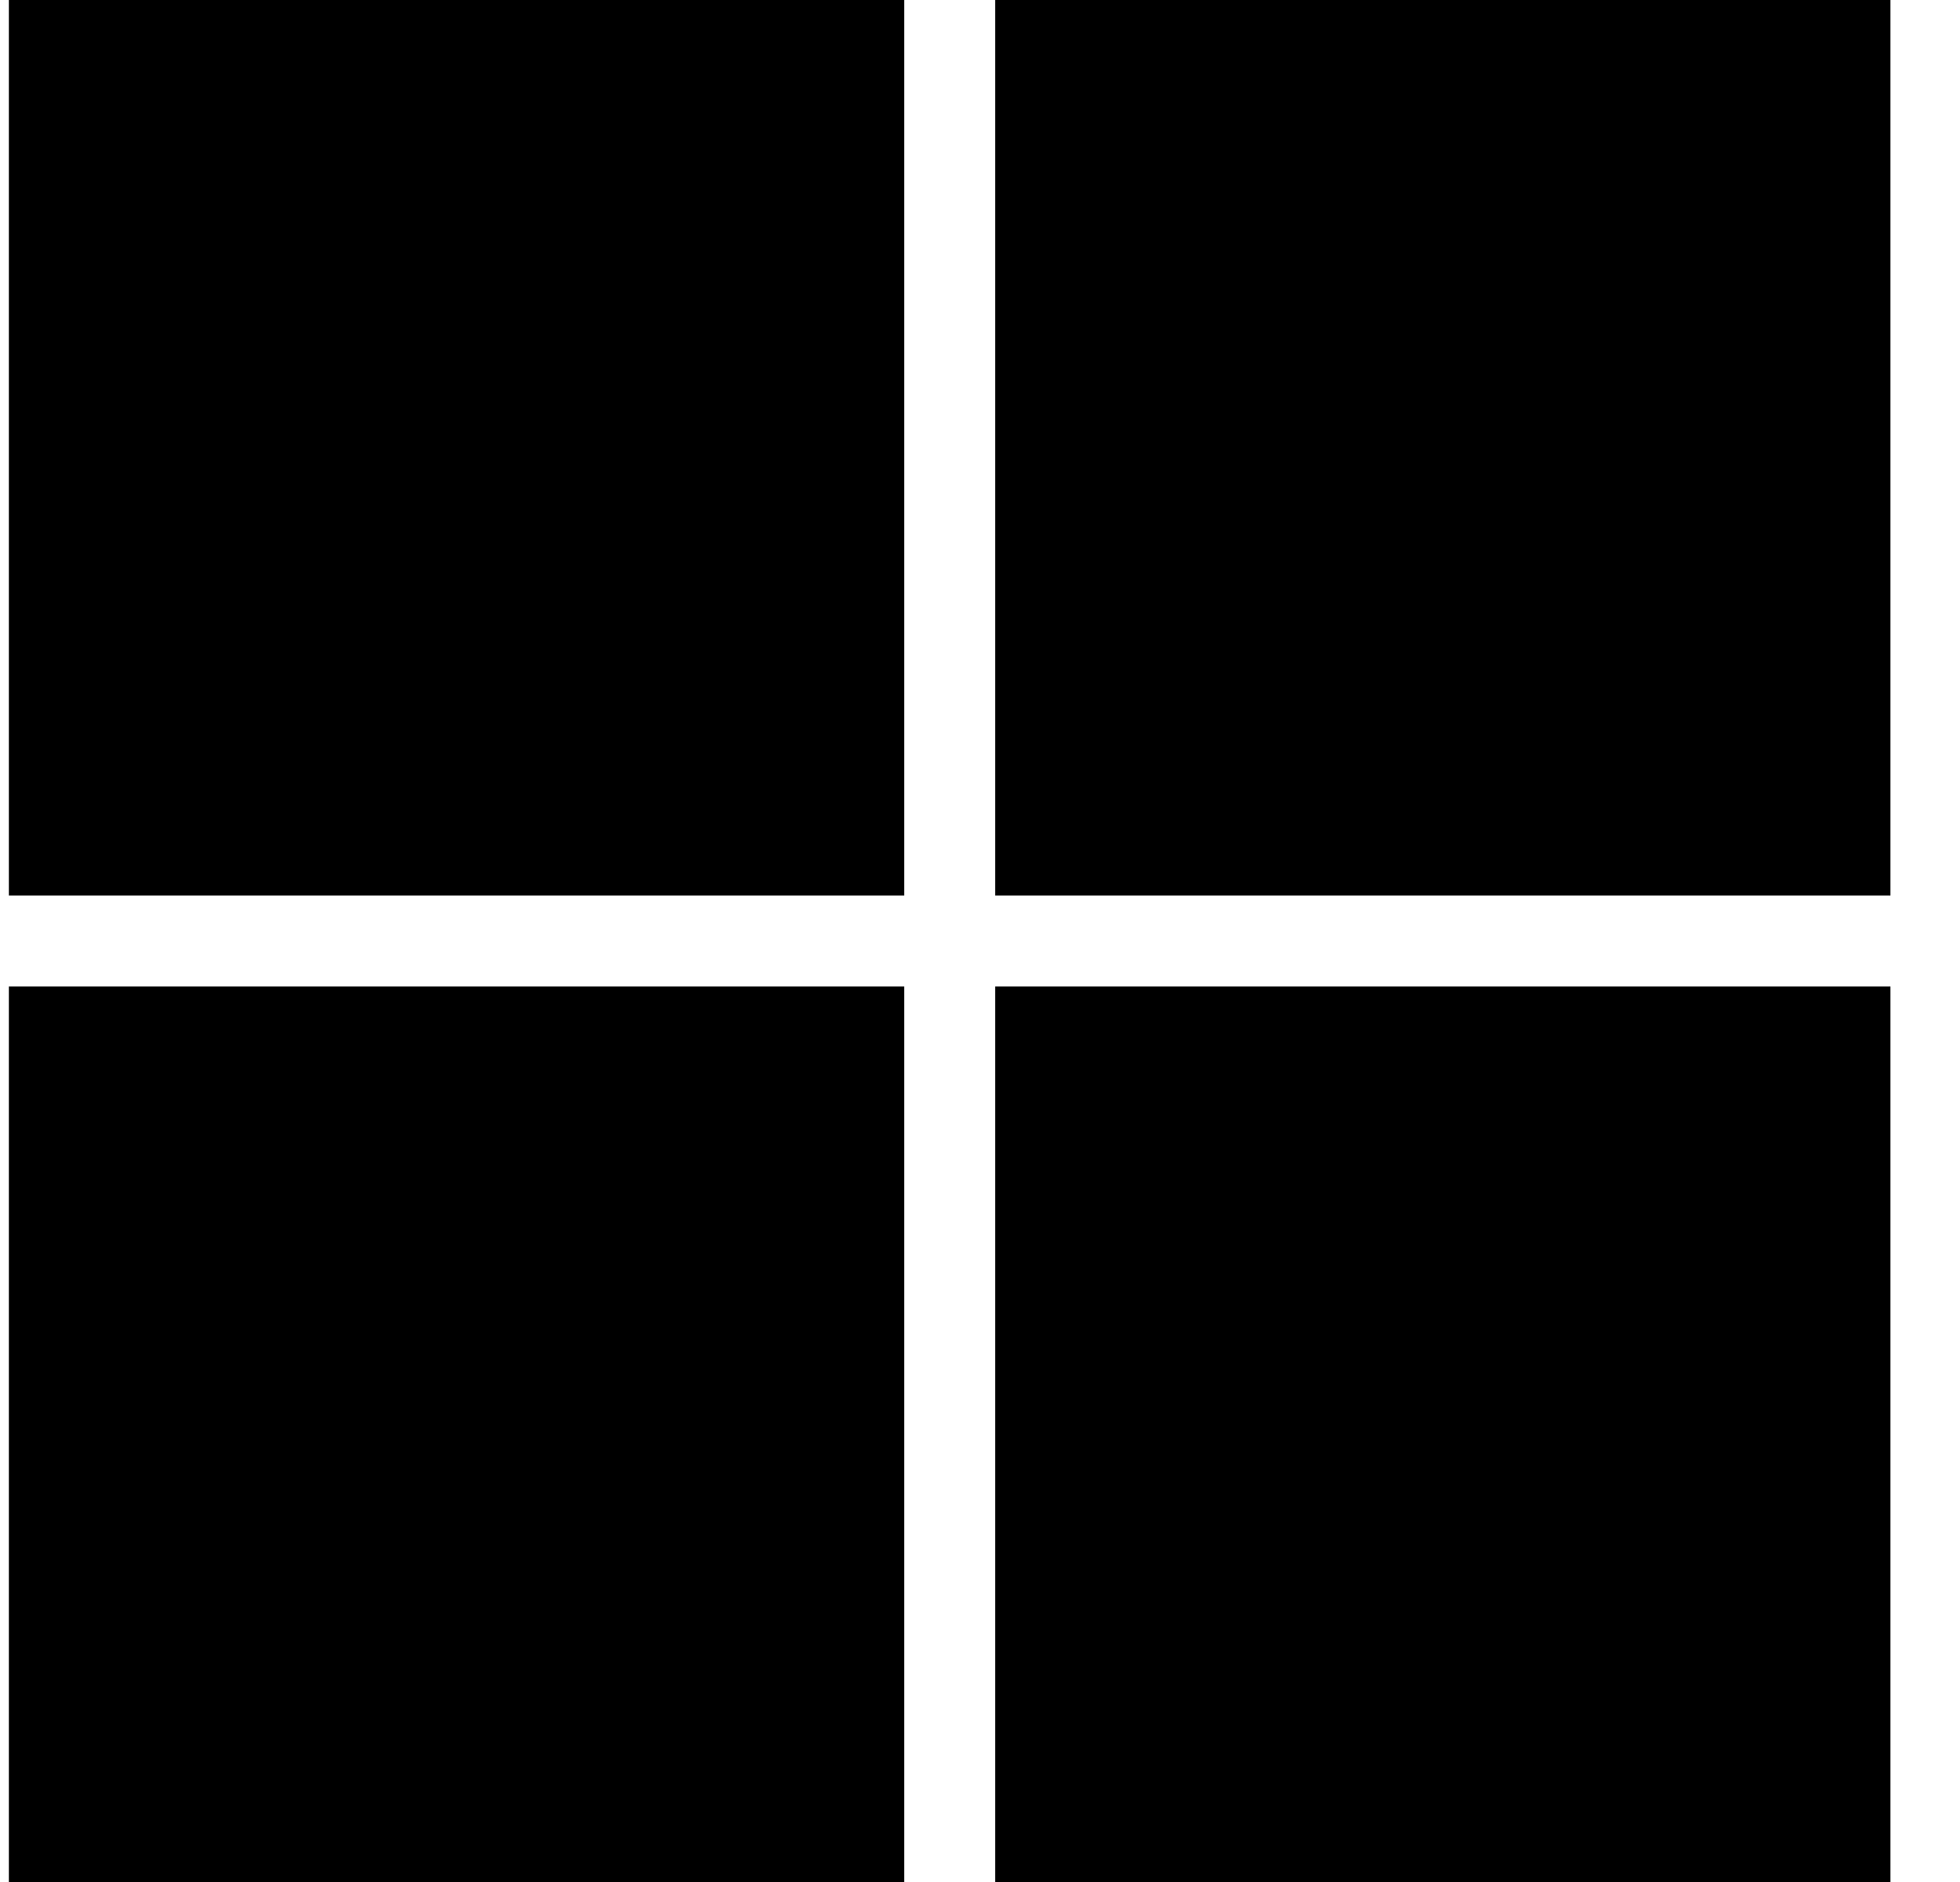
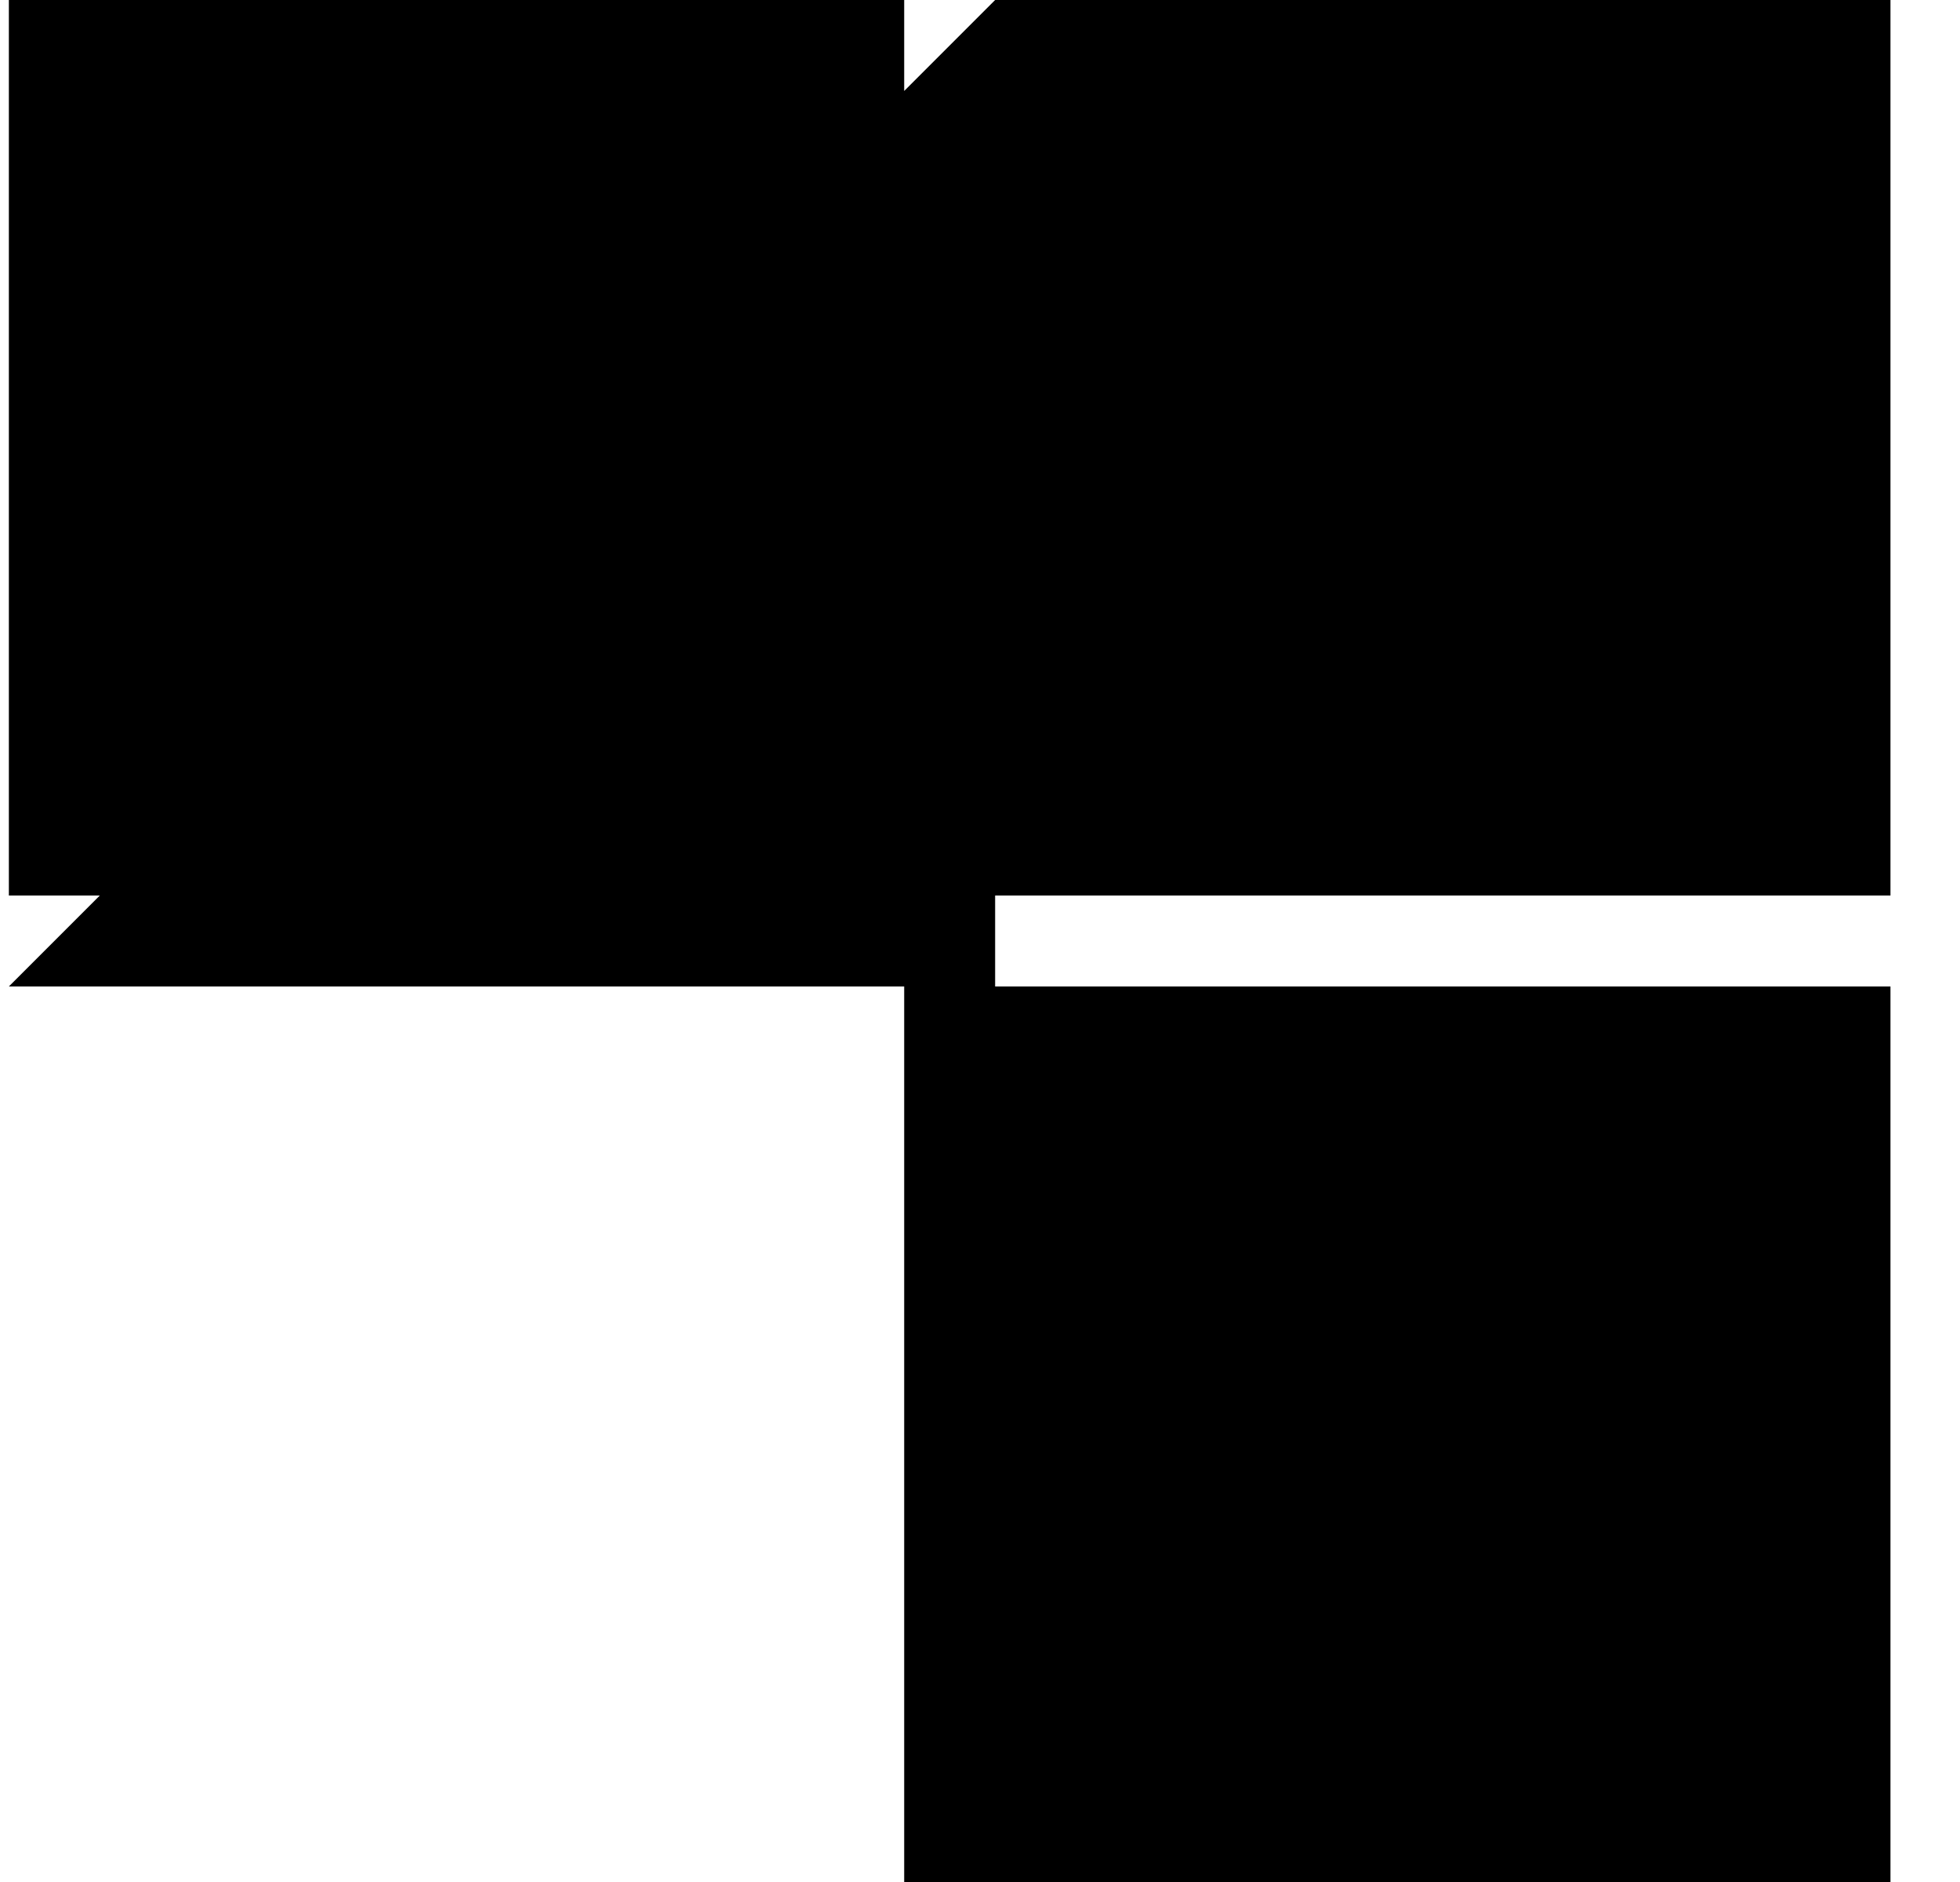
<svg xmlns="http://www.w3.org/2000/svg" width="25" height="24" viewBox="0 0 25 24" fill="none">
-   <path d="M0.113 0H11.533V11.42H0.113V0ZM12.693 0V11.42H24.113V0H12.693ZM0.113 12.58V24H11.533V12.58H0.113ZM12.693 12.58V24H24.113V12.58H12.693Z" fill="black" />
+   <path d="M0.113 0H11.533V11.42H0.113V0ZM12.693 0V11.42H24.113V0H12.693ZV24H11.533V12.58H0.113ZM12.693 12.58V24H24.113V12.58H12.693Z" fill="black" />
</svg>